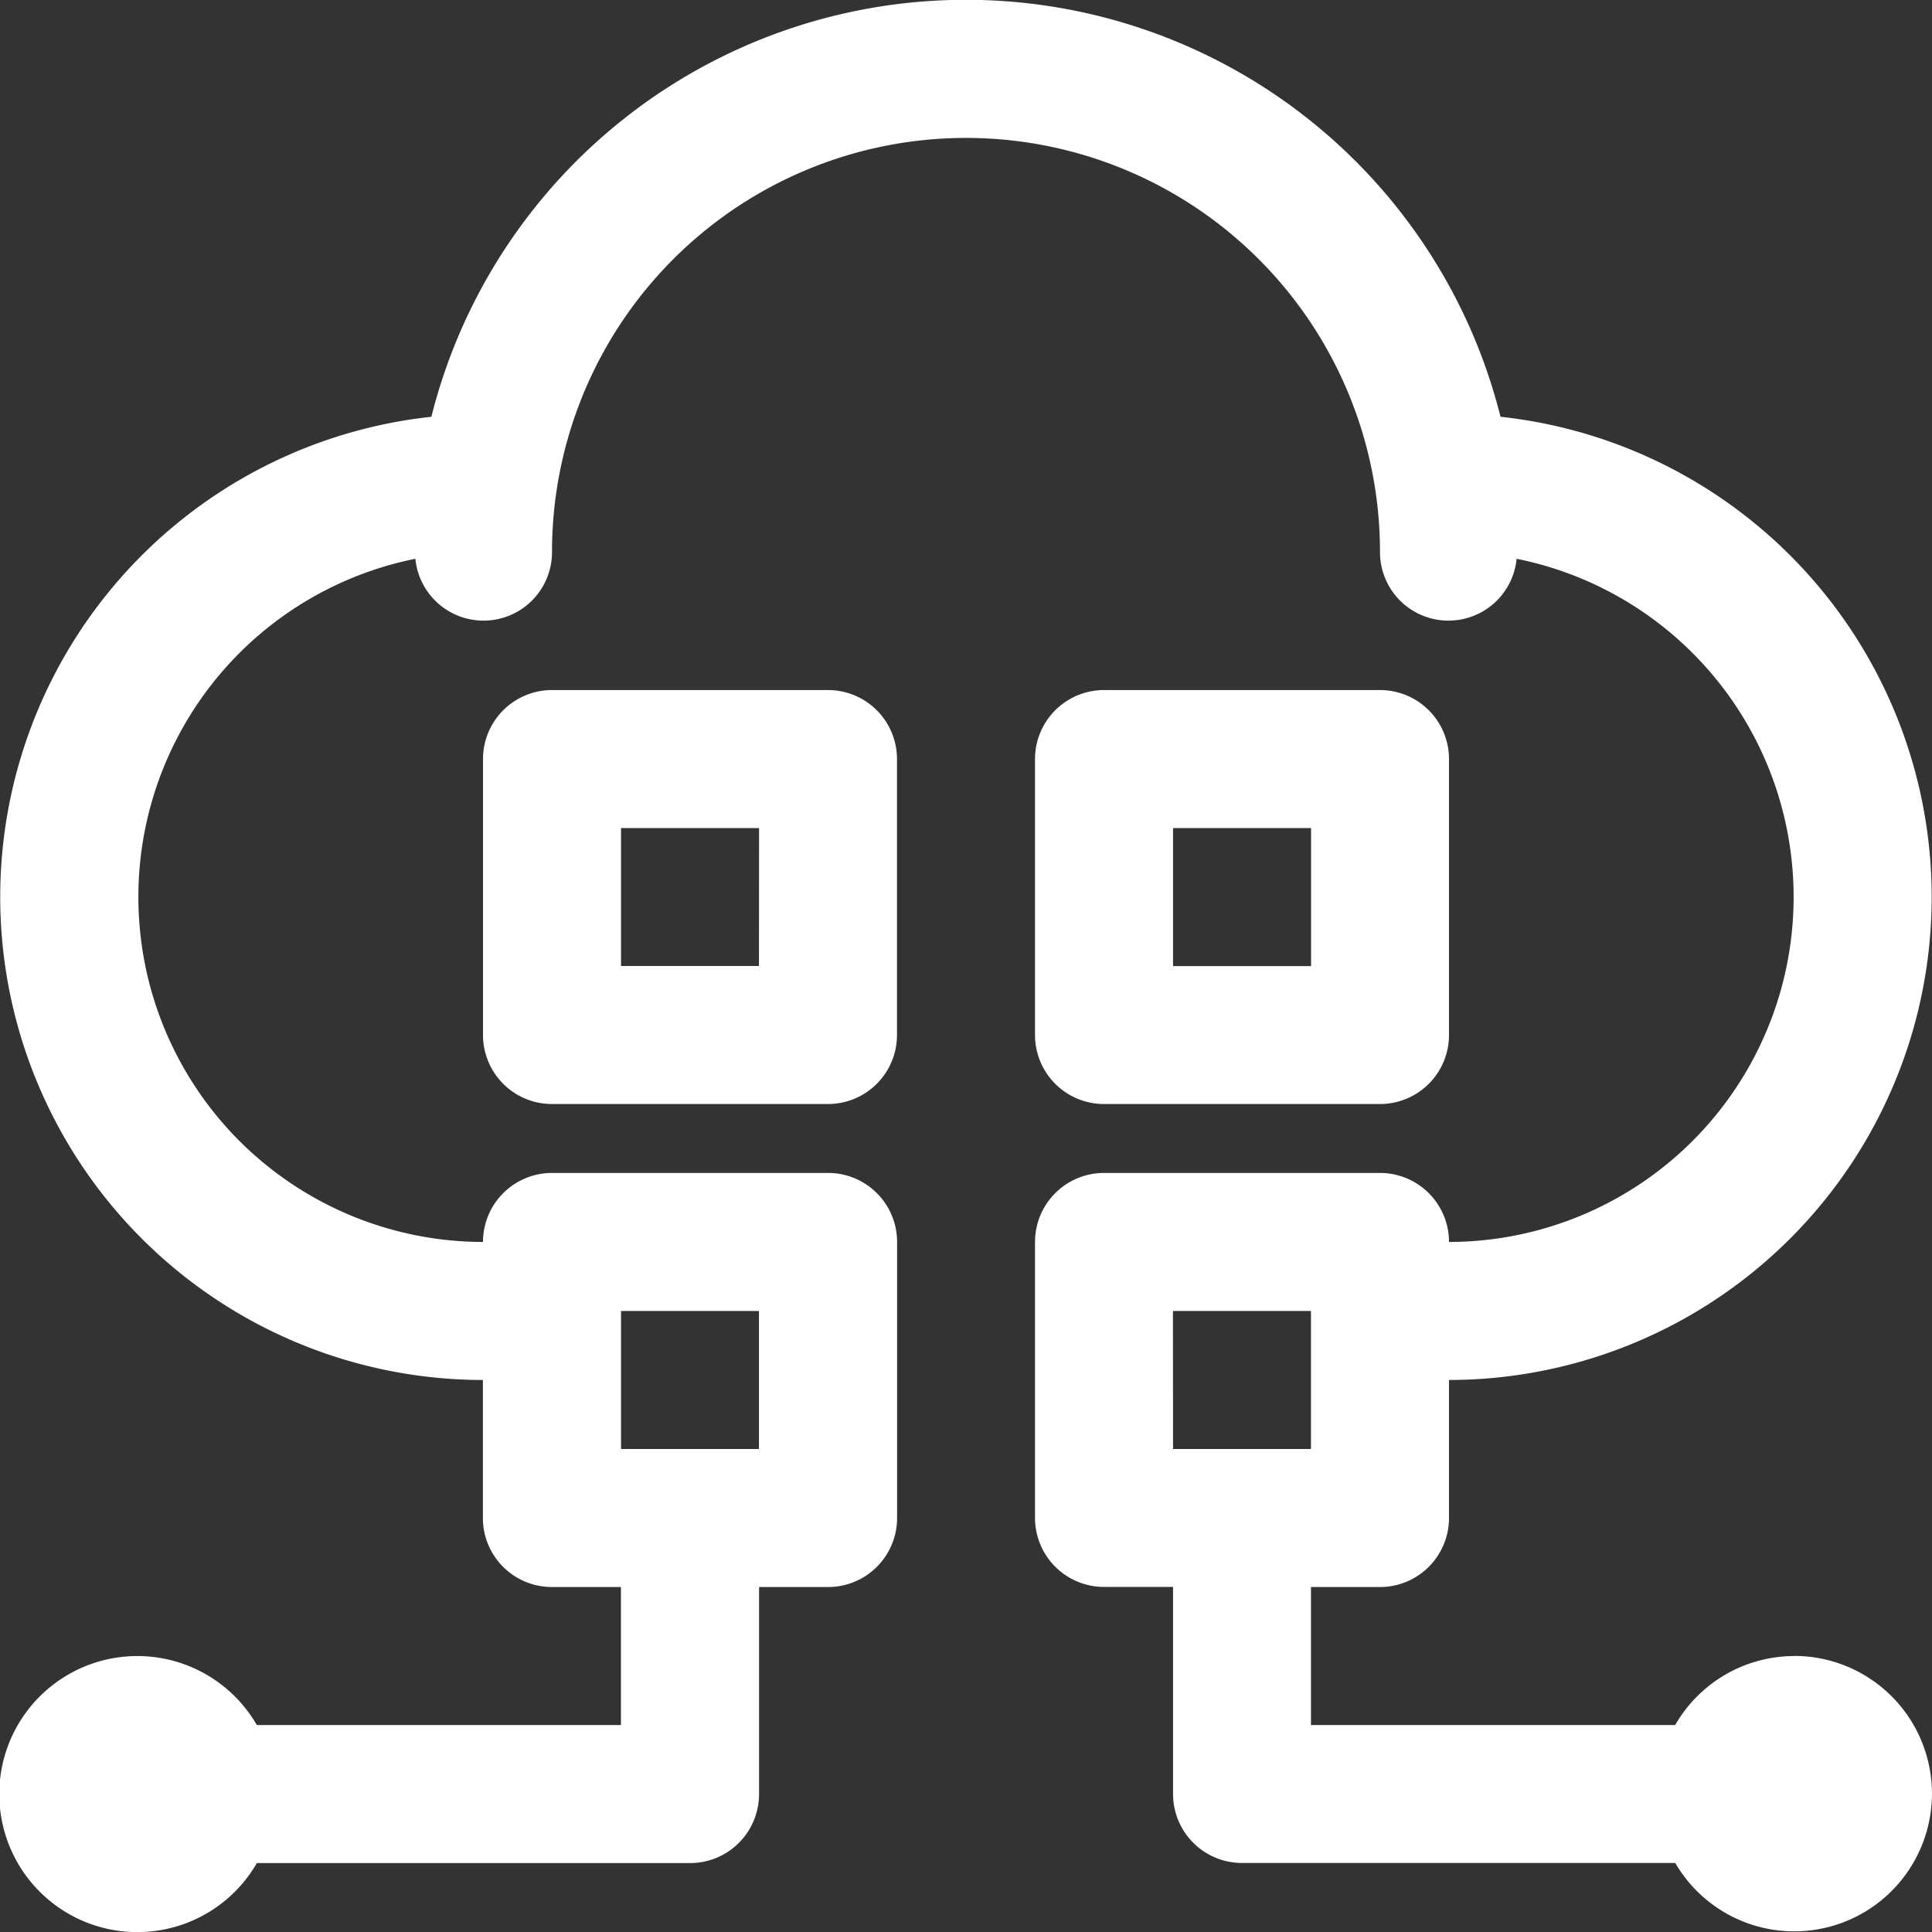
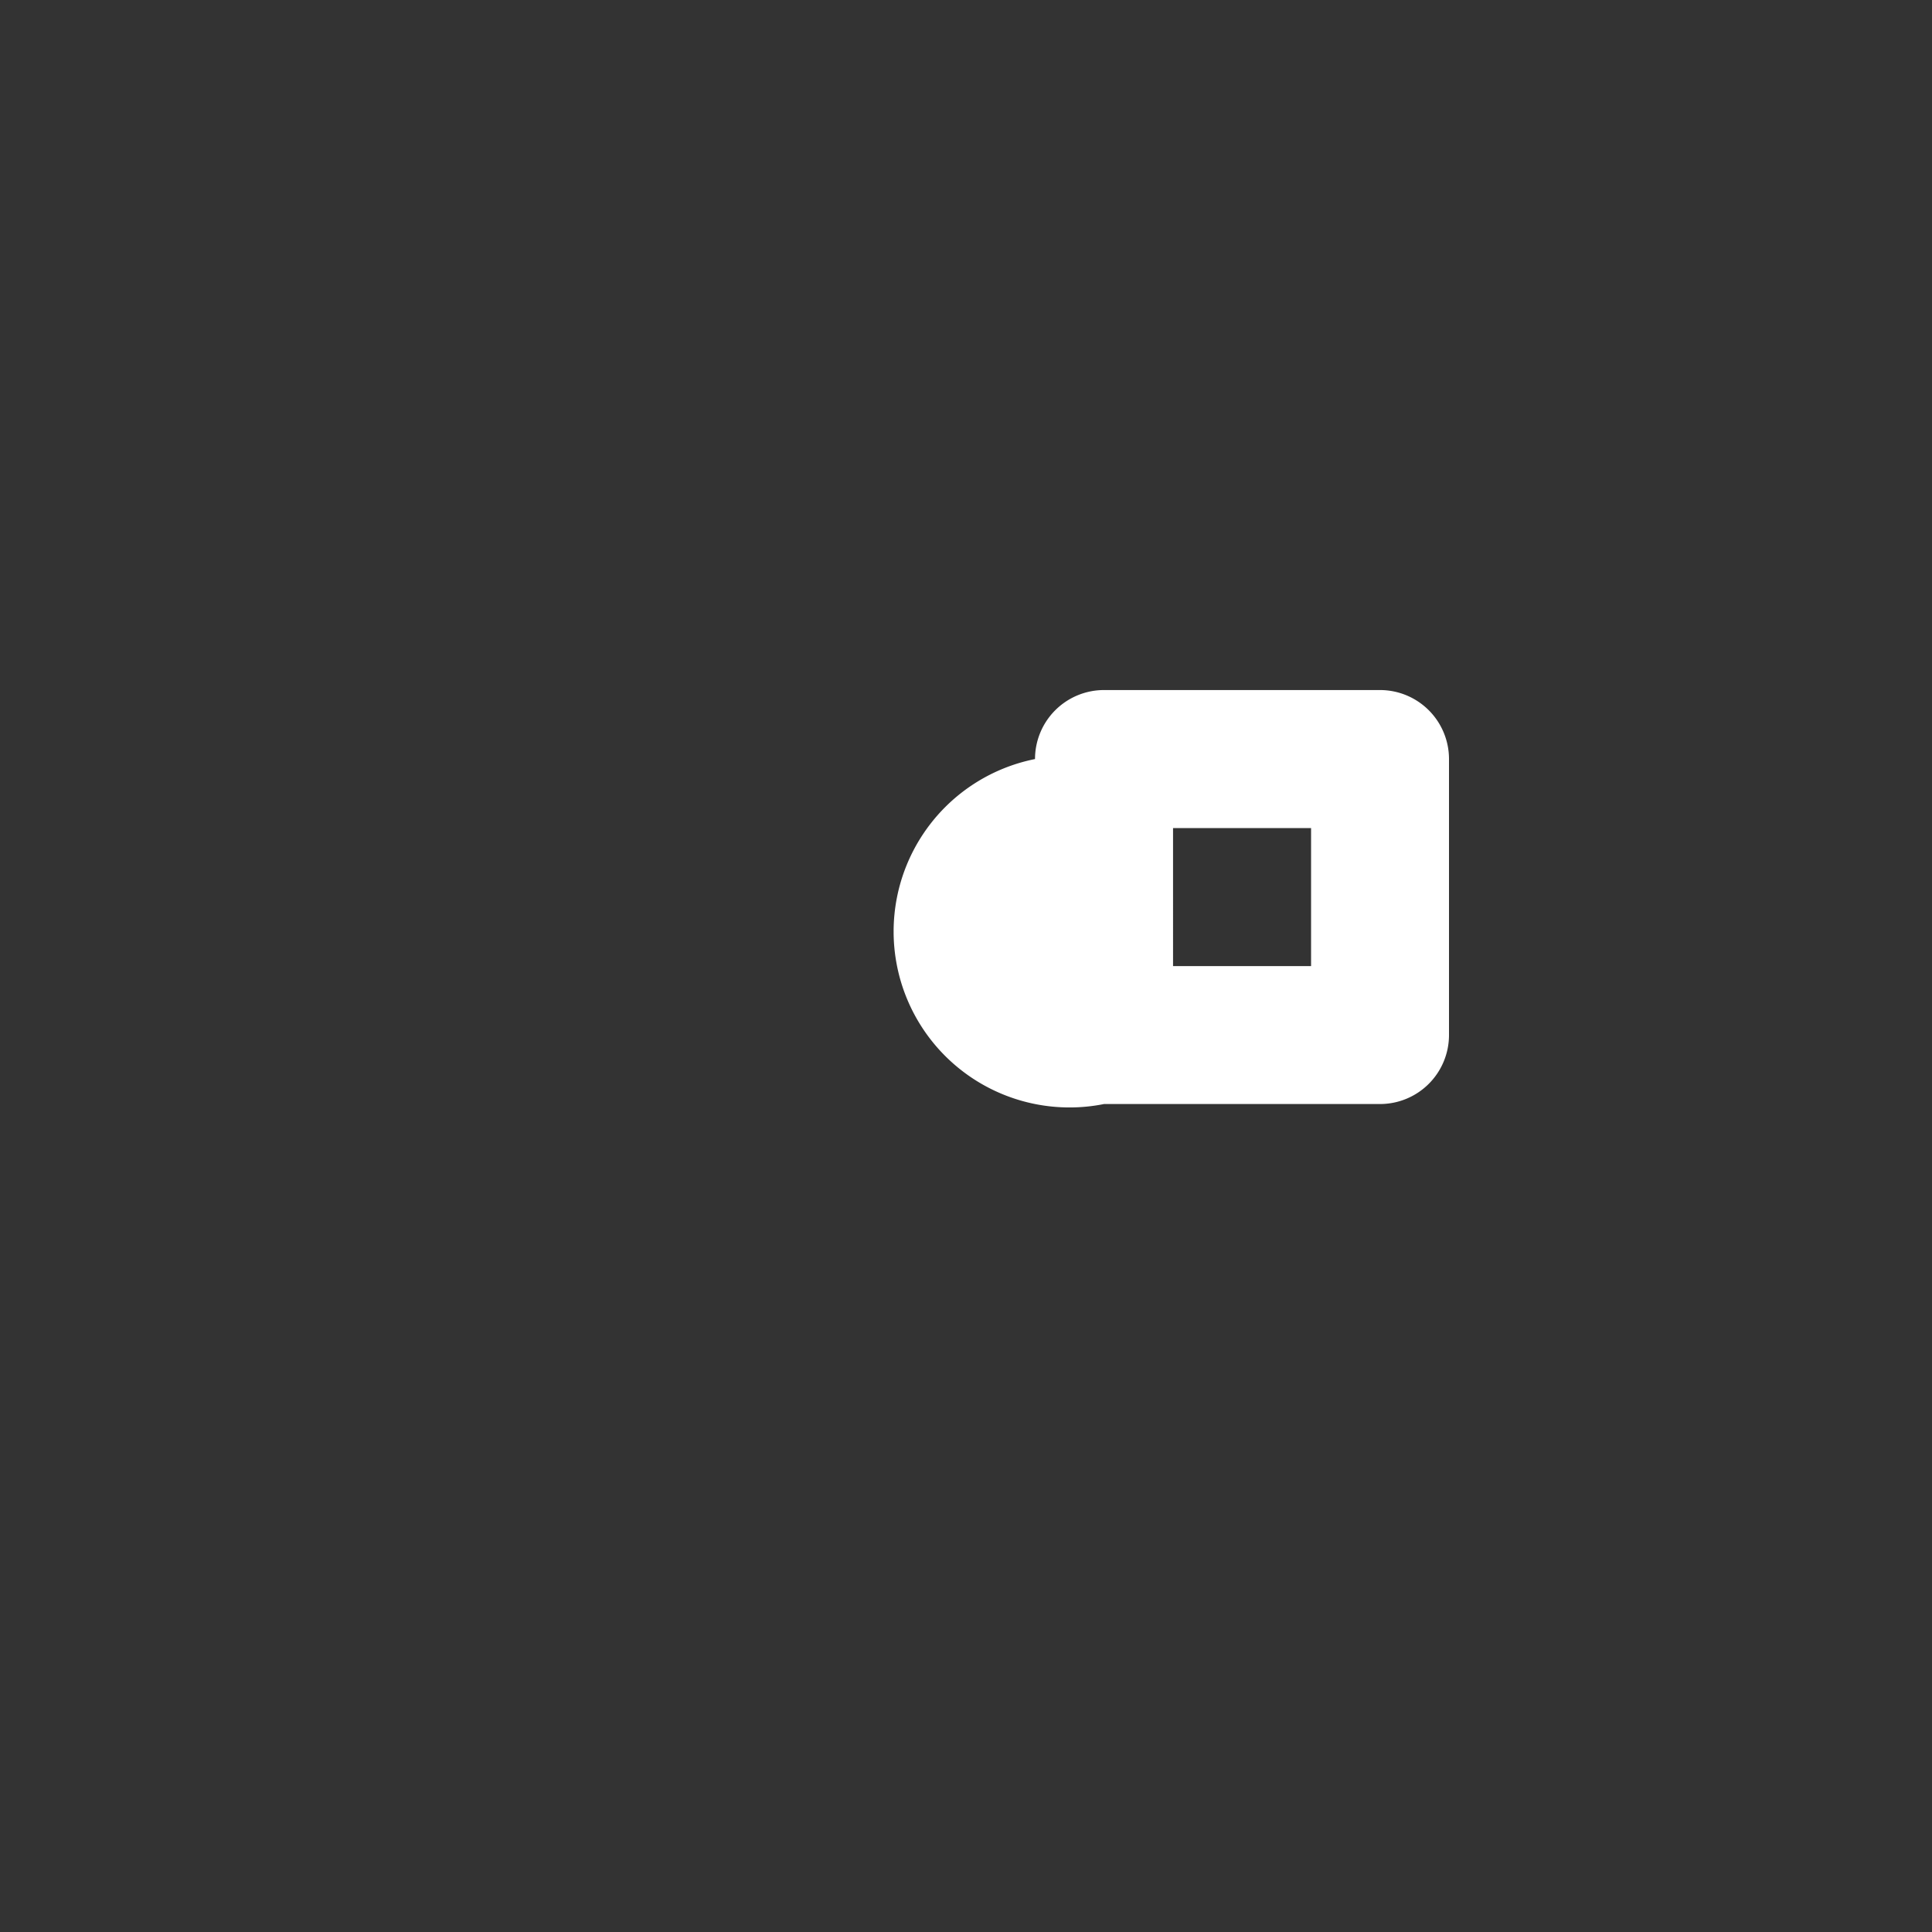
<svg xmlns="http://www.w3.org/2000/svg" width="18" height="18" viewBox="0 0 18 18">
  <rect x="0" y="0" width="18" height="18" fill="#333333" stroke="none" />
  <g id="_x30_6" transform="translate(-2 -2)">
-     <path id="Path_77271" data-name="Path 77271" d="M12.214,12H9.643A.643.643,0,0,0,9,12.643v2.571a.643.643,0,0,0,.643.643h2.571a.643.643,0,0,0,.643-.643V12.643A.643.643,0,0,0,12.214,12Zm-.643,2.571H10.286V13.286h1.286Z" transform="translate(-2.5 -3.571)" fill="#fff" />
-     <path id="Path_77272" data-name="Path 77272" d="M17.643,15.857h2.571a.643.643,0,0,0,.643-.643V12.643A.643.643,0,0,0,20.214,12H17.643a.643.643,0,0,0-.643.643v2.571A.643.643,0,0,0,17.643,15.857Zm.643-2.571h1.286v1.286H18.286Z" transform="translate(-5.357 -3.571)" fill="#fff" />
-     <path id="Path_77273" data-name="Path 77273" d="M18.714,17.429a1.281,1.281,0,0,0-1.107.643H14.214V16.786h.643a.643.643,0,0,0,.643-.643V14.857a4.5,4.5,0,0,0,.48-8.974,5.135,5.135,0,0,0-9.961,0,4.5,4.5,0,0,0,.48,8.974v1.286a.643.643,0,0,0,.643.643h.643v1.286H4.393a1.286,1.286,0,1,0,0,1.286H8.429a.643.643,0,0,0,.643-.643V16.786h.643a.643.643,0,0,0,.643-.643V13.571a.643.643,0,0,0-.643-.643H7.143a.643.643,0,0,0-.643.643,3.214,3.214,0,0,1-.63-6.365.638.638,0,0,0,1.273-.064,3.857,3.857,0,1,1,7.714,0,.638.638,0,0,0,1.273.064,3.214,3.214,0,0,1-.63,6.365.643.643,0,0,0-.643-.643H12.286a.643.643,0,0,0-.643.643v2.571a.643.643,0,0,0,.643.643h.643v1.929a.643.643,0,0,0,.643.643h4.036a1.283,1.283,0,1,0,1.107-1.929ZM9.071,14.214V15.5H7.786V14.214Zm3.857,0h1.286V15.5H12.929Z" fill="#fff" />
+     <path id="Path_77272" data-name="Path 77272" d="M17.643,15.857h2.571a.643.643,0,0,0,.643-.643V12.643A.643.643,0,0,0,20.214,12H17.643a.643.643,0,0,0-.643.643A.643.643,0,0,0,17.643,15.857Zm.643-2.571h1.286v1.286H18.286Z" transform="translate(-5.357 -3.571)" fill="#fff" />
  </g>
</svg>